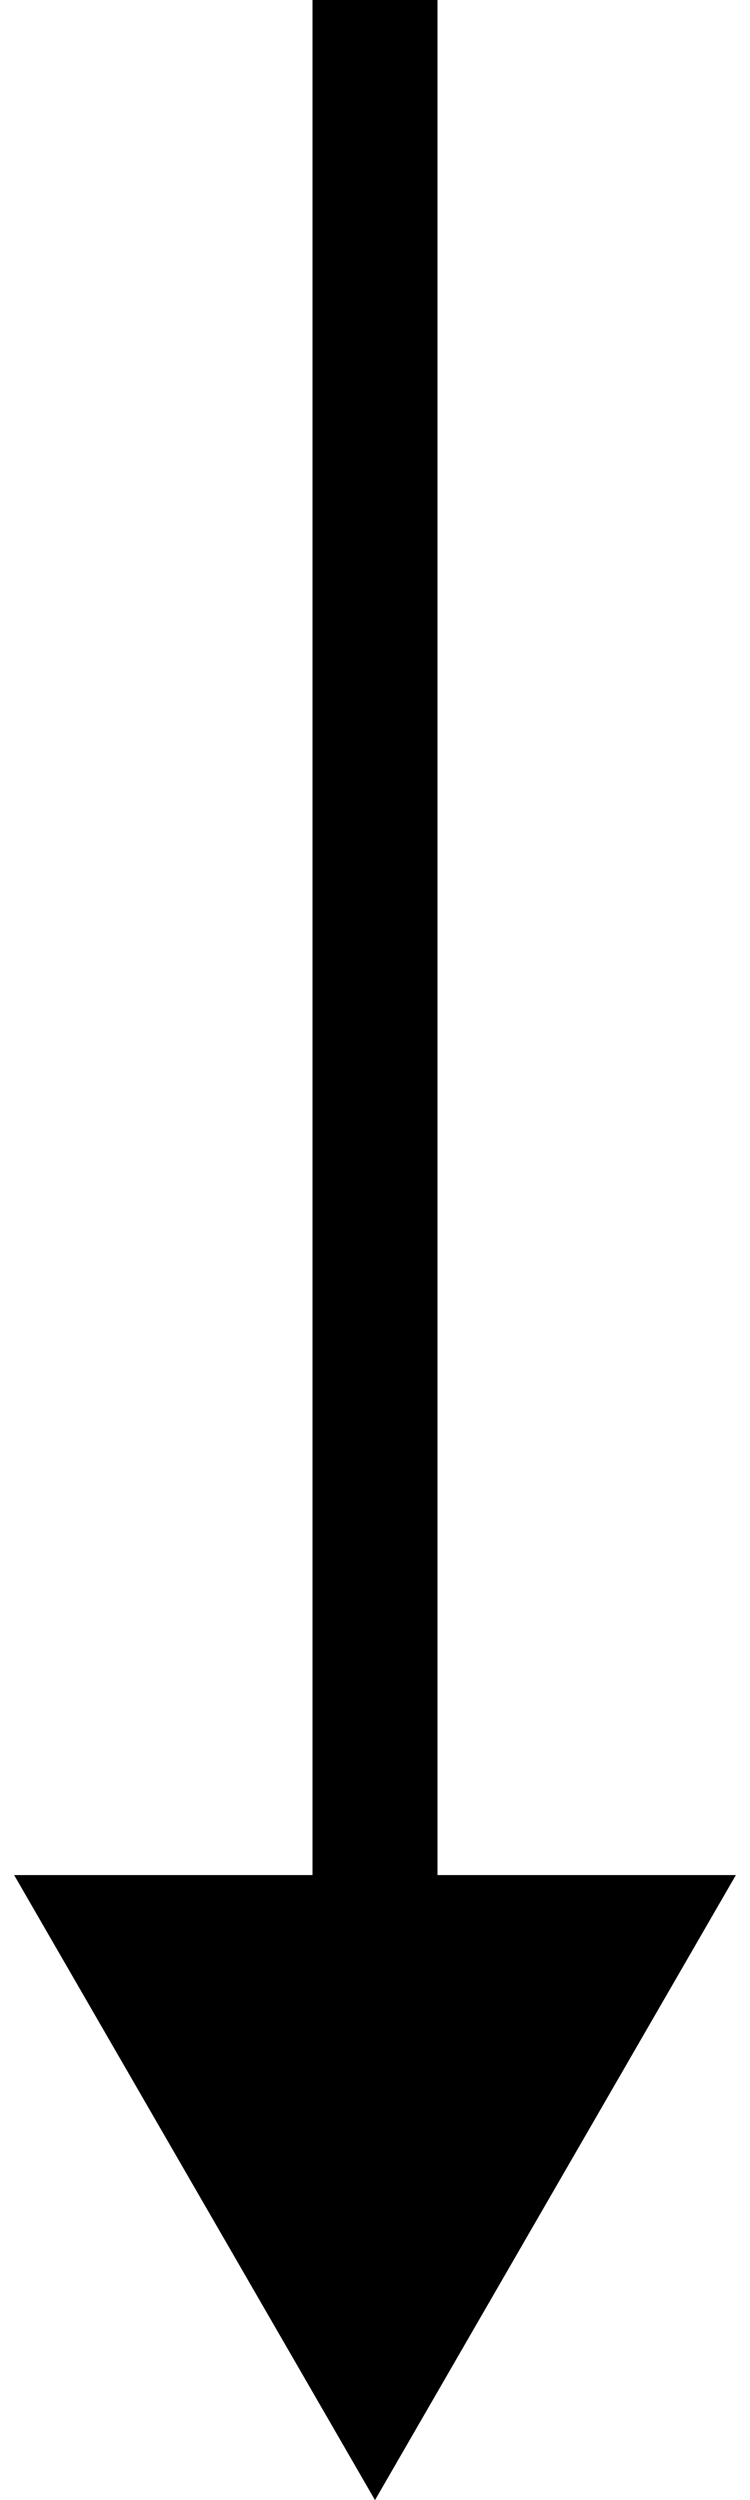
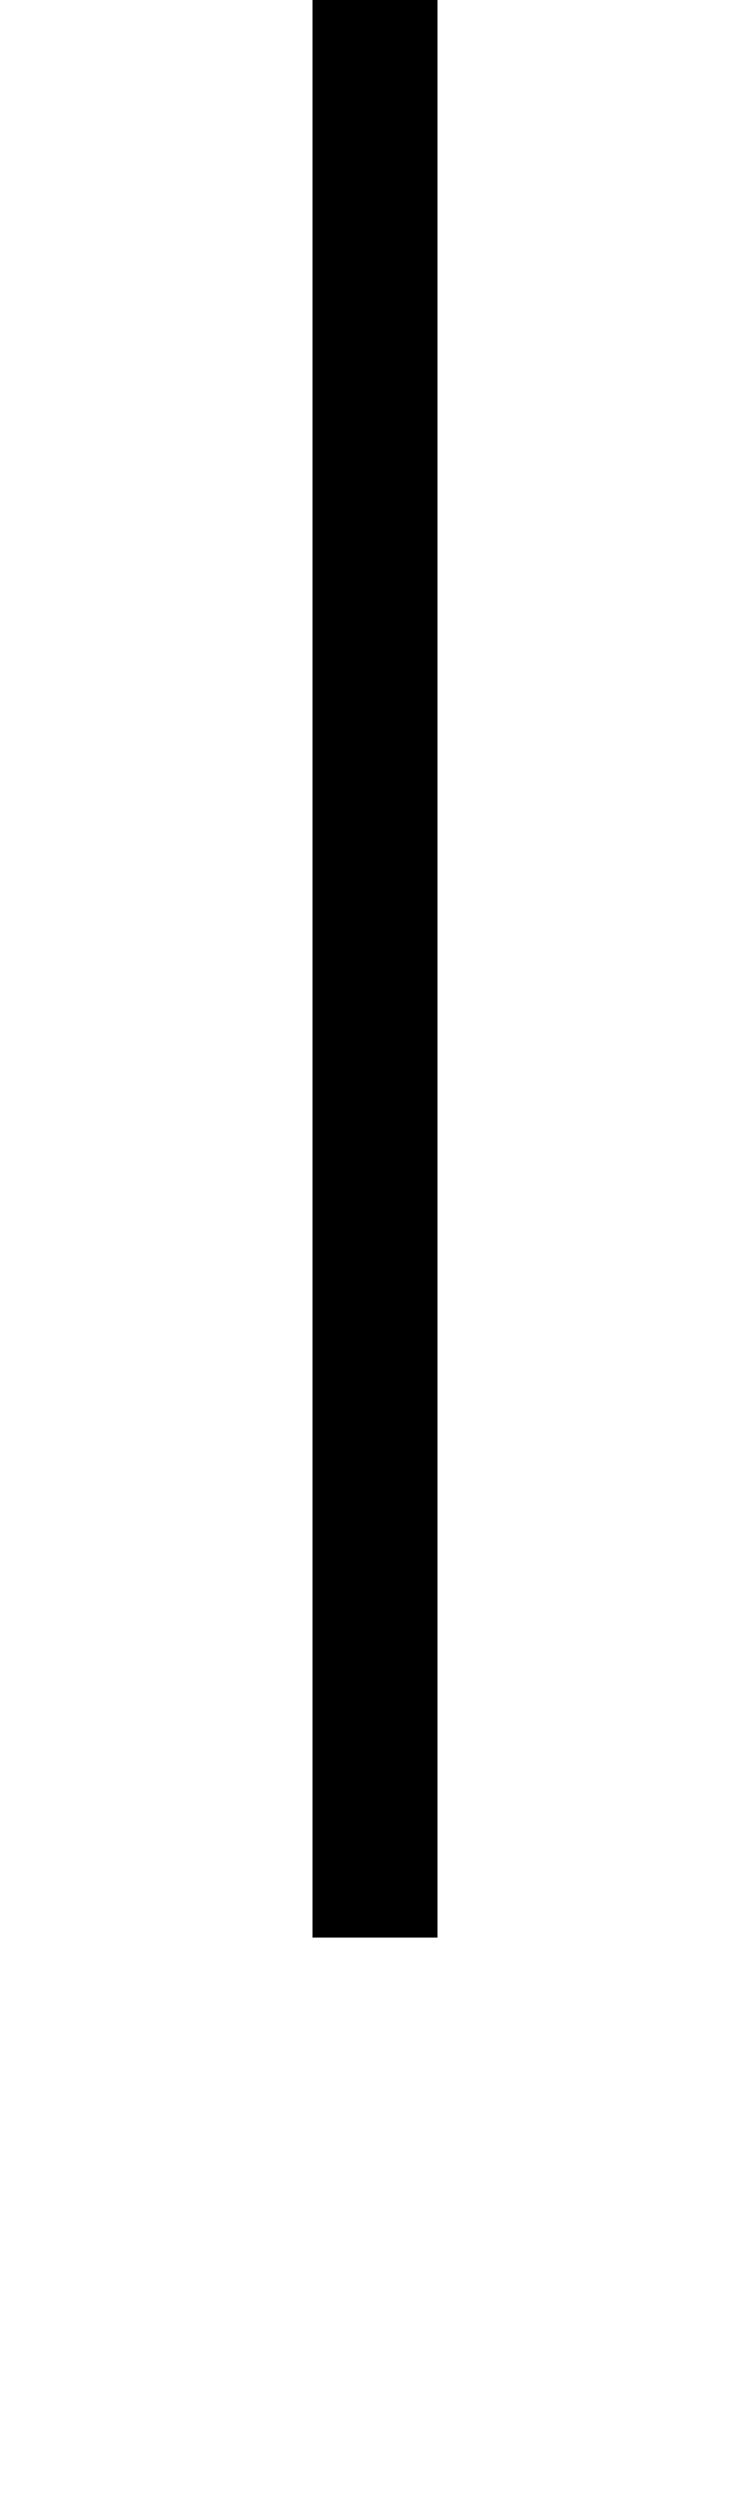
<svg xmlns="http://www.w3.org/2000/svg" width="12" height="40" viewBox="0 0 12 40" fill="none">
-   <path d="M6 40L11.774 30L0.226 30L6 40ZM5 -4.37113e-08L5 31L7 31L7 4.37113e-08L5 -4.37113e-08Z" fill="black" />
+   <path d="M6 40L11.774 30L6 40ZM5 -4.37113e-08L5 31L7 31L7 4.37113e-08L5 -4.37113e-08Z" fill="black" />
</svg>